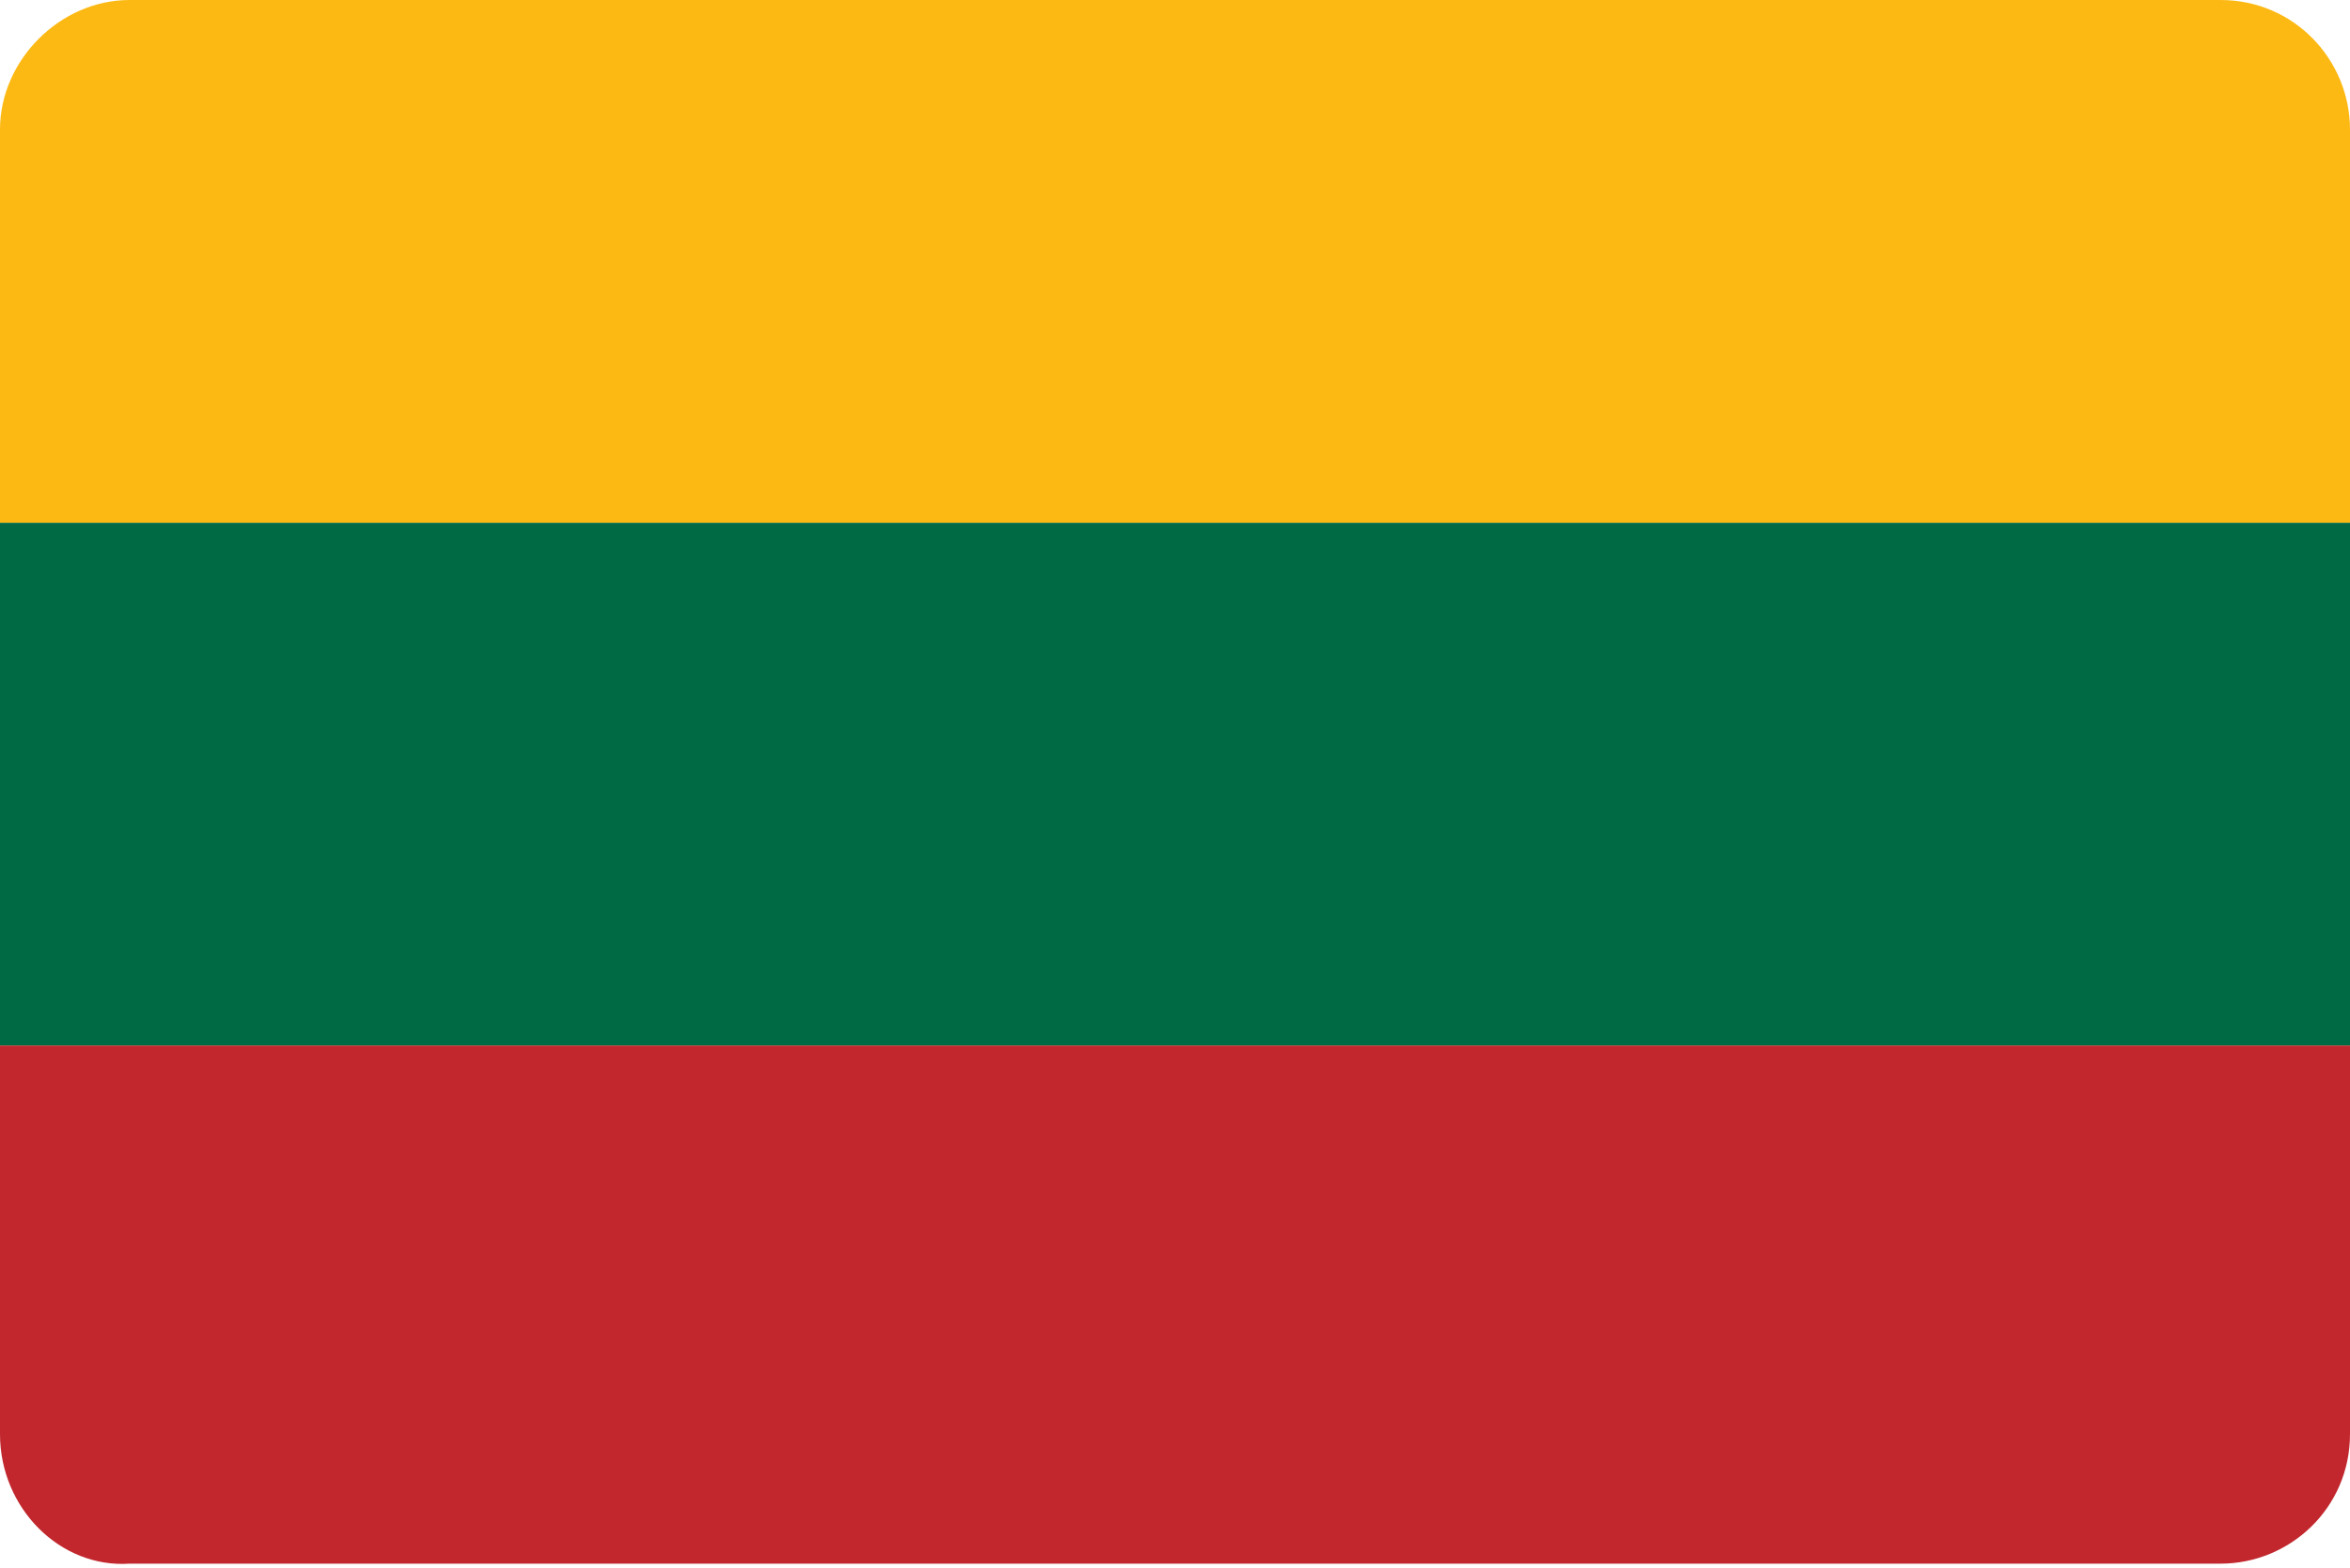
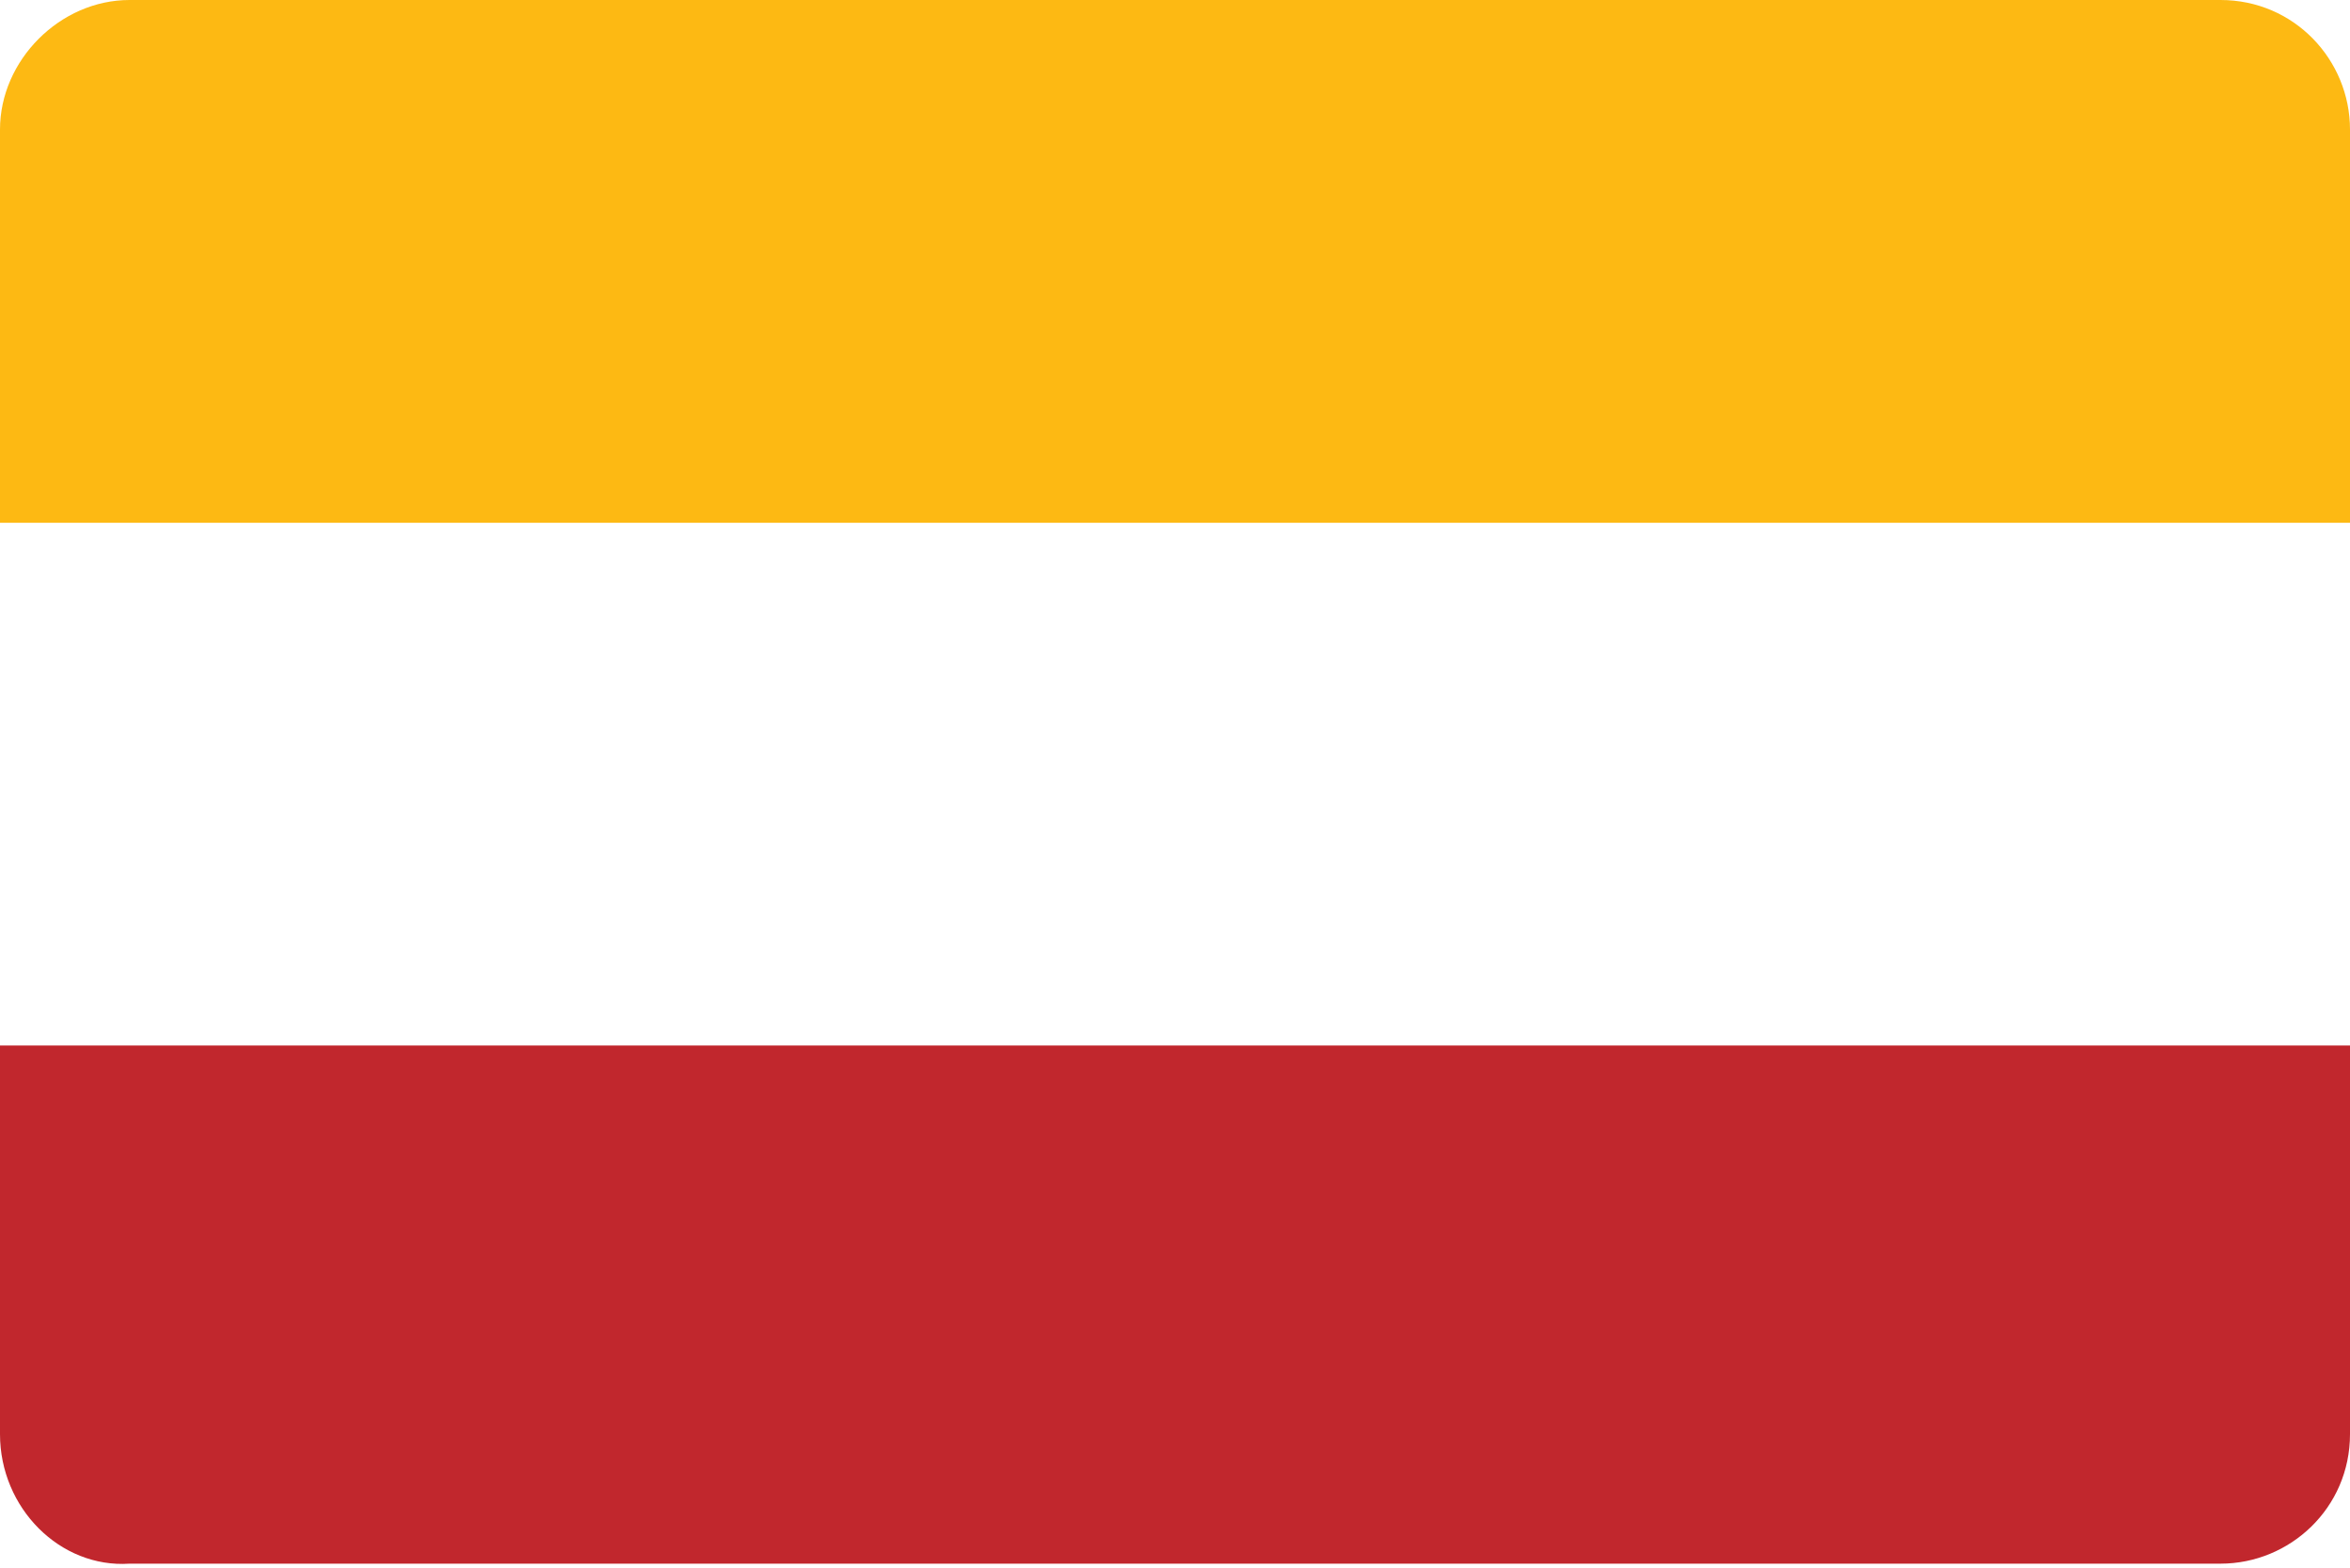
<svg xmlns="http://www.w3.org/2000/svg" xmlns:xlink="http://www.w3.org/1999/xlink" version="1.1" id="b8b537e5-5b47-4ac1-98fd-262a054e8ab1" x="0px" y="0px" viewBox="0 0 50.8 33.9" style="enable-background:new 0 0 50.8 33.9;" xml:space="preserve">
  <style type="text/css">
	.st0{clip-path:url(#SVGID_00000160873908686968127050000017759480193266585267_);}
	.st1{fill:#FDB913;}
	.st2{fill:#006A44;}
	.st3{fill:#C1272D;}
	.st4{fill:none;}
</style>
  <g>
    <defs>
      <path id="SVGID_1_" d="M2.8,0H48c1.6,0,2.8,1.3,2.8,2.8V31c0,1.6-1.3,2.8-2.8,2.8H2.8C1.3,33.9,0,32.6,0,31V2.8C0,1.3,1.3,0,2.8,0    z" />
    </defs>
    <clipPath id="SVGID_00000106867462809234006120000013606897744657427098_">
      <use xlink:href="#SVGID_1_" style="overflow:visible;" />
    </clipPath>
    <g style="clip-path:url(#SVGID_00000106867462809234006120000013606897744657427098_);">
      <rect y="0" class="st1" width="50.8" height="11.3" />
-       <rect y="11.3" class="st2" width="50.8" height="11.3" />
      <rect y="22.6" class="st3" width="50.8" height="11.3" />
    </g>
  </g>
  <path class="st4" d="M44.2-30.9c0.1-1.3,1.1-2.2,0.8-3.6v0c-0.3,0-0.5,0-0.8-0.1c-1.6-0.4-4.4-4.2-5.7-4.8c-0.2,0-0.3,0-0.5,0  l-0.5,0L36-39.5l-1,0c-1.1-0.3-0.9-2.8-1.9-2.9c-0.9-0.1-1.4,1.5-1.9,2c-0.7,0.6-0.9-0.2-1.5-0.3c-0.4,0-0.8,0.6-1.2,0.6  c-0.9,0-1.8-1-2.7-1c-0.5,0-0.9,0.4-1.4,0.4c-0.8,0-1.4-0.9-2.2-0.3l-0.5,0.8c-0.5,0.2-0.8-1.2-1.1-1.3c-0.3-0.1-0.9,0.6-1.2,0.6  c-1.3,0.2-2.7-0.6-4-0.4c-1.8,0.4-3.5,1.1-5,2.1c-0.4,0.4-0.5,1.4-0.9,1.7l-1,0l-0.2,0c0.1,1.3,0.2,2.6,0.5,3.9  c0.5,0.9,0.9,1.9,1.1,3c0.1,0.7-0.4,0.9-0.4,1.5c0,0.2,0.3-0.5,0.4-0.4s0.2,0.8,0.2,1.3c0.2-0.1,0.4-0.4,0.7-0.4  c0.3,0.1,0.2,0.6,0.5,0.7c0.9,0.7,3.1,0.7,3.8,1.4c0.1,0.1-0.1,0.3,0,0.4c0.9,0.5,2.9-0.8,3.9-0.3c0.2,0.1,0.1,1,0.4,1.1  c0.5,0.2,1.1,0.2,1.4,0.9c0.3,0.9-1.8,2.9-0.3,5.7c0.2-0.2,0.3-0.5,0.6-0.5c0.9-0.1,0.9,0.9,1.4,1.3c1.1,0.9,1.9-0.1,2.9,1.8  c0.4,0.7-0.3,1.6,0.2,2c0.5,0.4,3.5,0.3,4.1,0c0.2-0.1,0.2-0.3,0.3-0.4c0.6-0.2,0.9,1.1,1.7,0.8c0.6-0.2,0.8-1.2,1.4-1.4  c0.1-0.1,0.3,0,0.5,0s0.3,0,0.5,0s0.3,0.1,0.5,0c0.5-0.3-0.4-1.2-0.2-1.5c0.3-0.3,1.6-0.1,2-0.3c0.7-0.3,0.3-1.2,0.7-1.5  c0.2-0.2,0.5,0,0.8-0.1c0.4,0,0.7-0.6,1.1-0.4c0.9,0.5-0.6,2.8,1.6,1.6c0.1-0.1,0.3-0.1,0.4-0.2c0.9-1.6-1.7-1.8-1.7-1.9  c-0.2-1.2,1.1-1.8,1.3-2.7c0.1-0.6-0.7-1.9-0.4-2.4c1.2-2.3,1.8-1.3,2.7-2.3c0.4-0.4,0.2-1.6,0.6-1.9c0.5-0.4,1.8,0.4,2.3,0  c0.2-0.1,0.1-0.9,0.2-1.1l0.7-0.4C47-31,44.1-30.4,44.2-30.9" />
</svg>